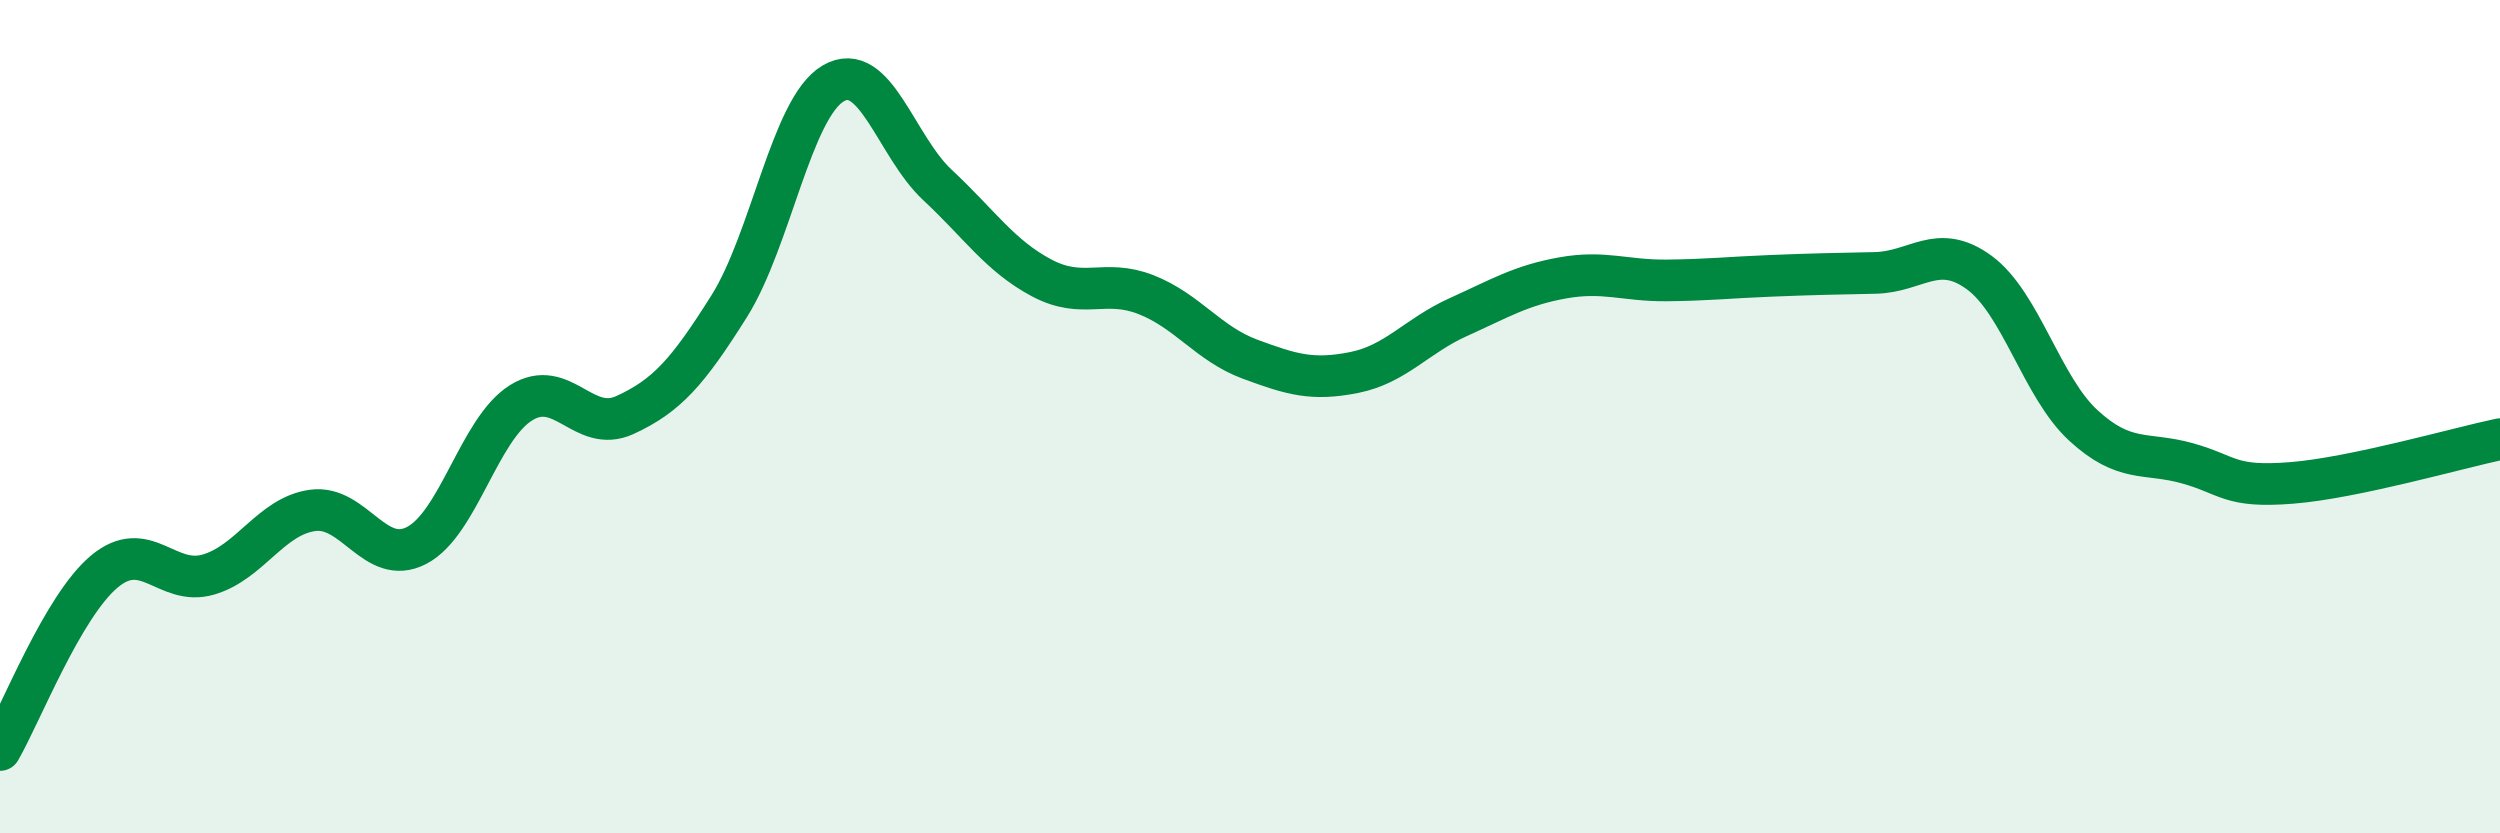
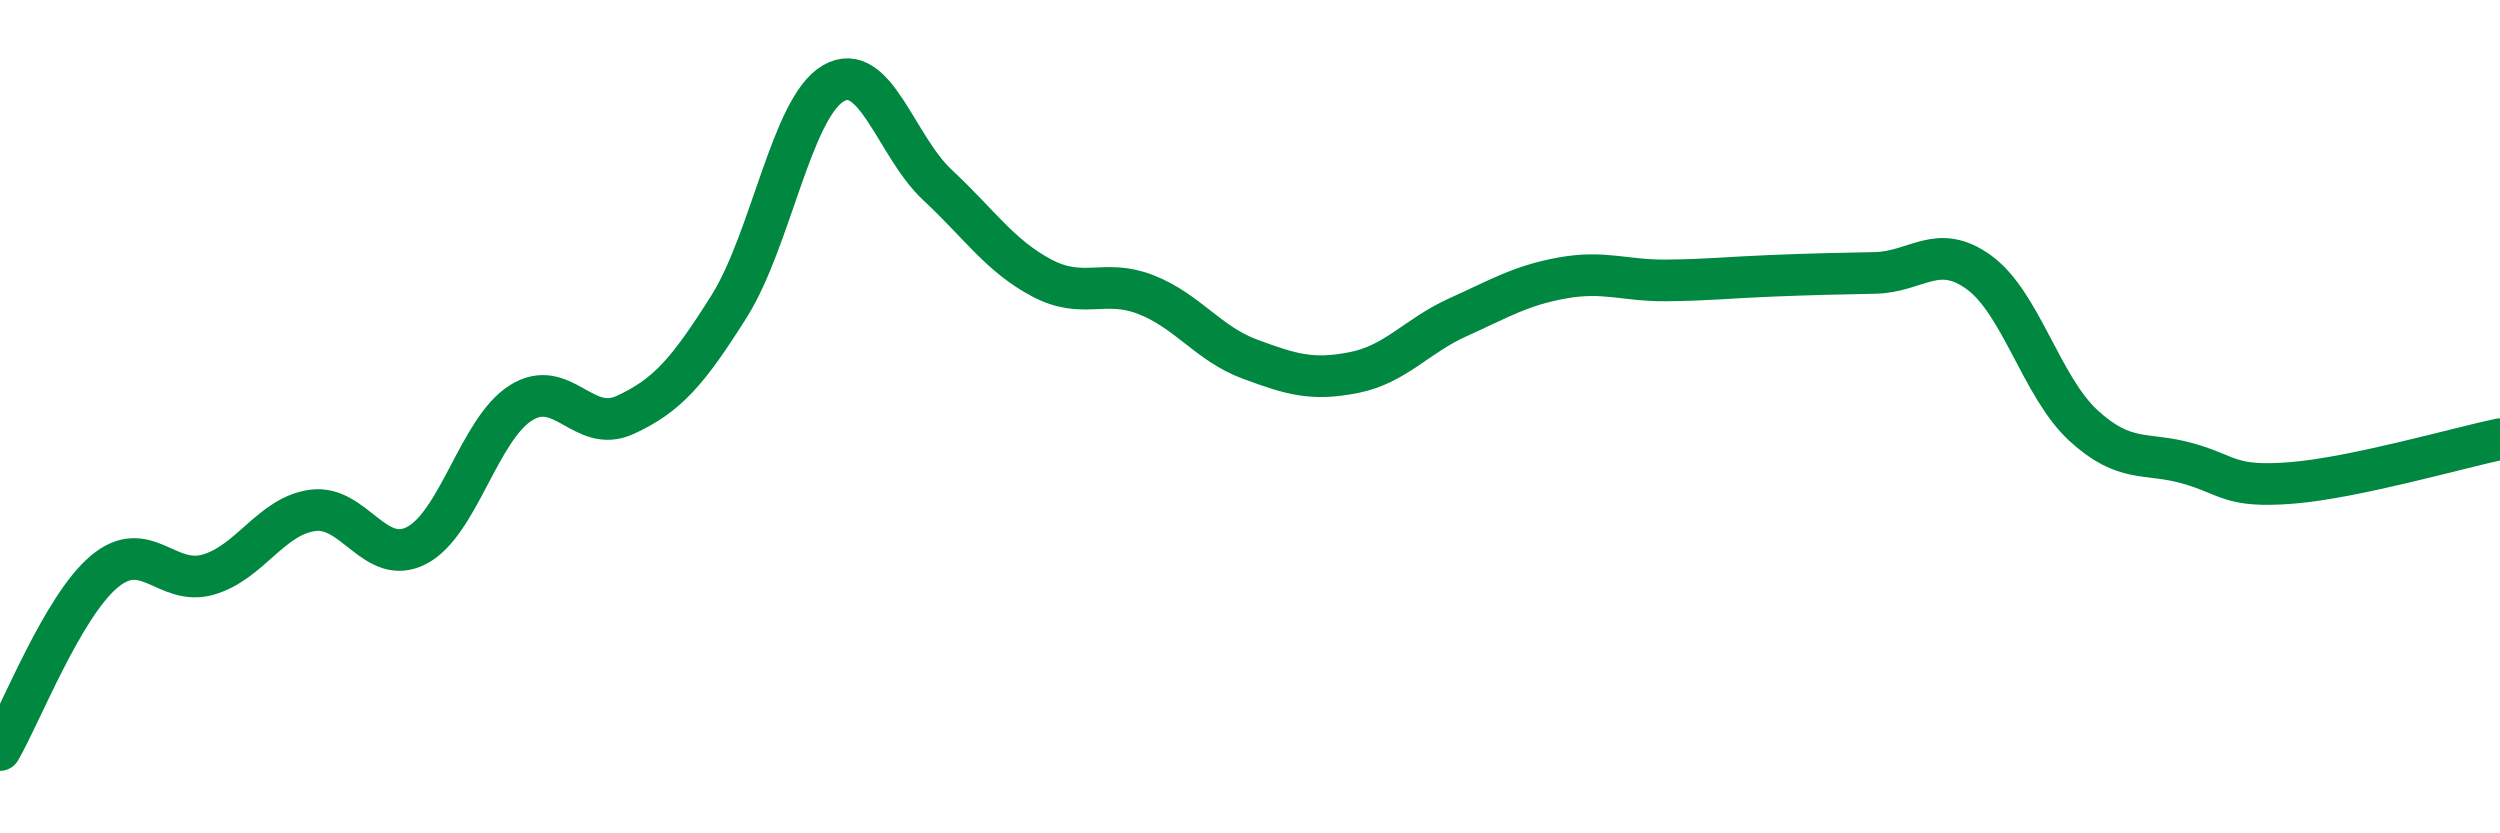
<svg xmlns="http://www.w3.org/2000/svg" width="60" height="20" viewBox="0 0 60 20">
-   <path d="M 0,18 C 0.5,17.14 1.5,14.56 2.5,13.72 C 3.5,12.88 4,14.08 5,13.79 C 6,13.5 6.5,12.39 7.5,12.25 C 8.5,12.11 9,13.61 10,13.09 C 11,12.57 11.5,10.3 12.5,9.67 C 13.5,9.04 14,10.42 15,9.96 C 16,9.5 16.5,8.94 17.5,7.35 C 18.5,5.76 19,2.58 20,2 C 21,1.42 21.5,3.51 22.5,4.44 C 23.5,5.37 24,6.14 25,6.67 C 26,7.2 26.5,6.68 27.5,7.07 C 28.5,7.46 29,8.25 30,8.62 C 31,8.99 31.5,9.14 32.5,8.94 C 33.5,8.74 34,8.06 35,7.61 C 36,7.16 36.5,6.85 37.5,6.67 C 38.5,6.49 39,6.74 40,6.73 C 41,6.72 41.5,6.66 42.5,6.62 C 43.5,6.58 44,6.57 45,6.55 C 46,6.53 46.5,5.81 47.5,6.54 C 48.5,7.27 49,9.29 50,10.21 C 51,11.13 51.5,10.84 52.5,11.12 C 53.5,11.4 53.5,11.71 55,11.59 C 56.5,11.47 59,10.75 60,10.54L60 20L0 20Z" fill="#008740" opacity="0.1" stroke-linecap="round" stroke-linejoin="round" />
  <path d="M 0,18 C 0.5,17.14 1.5,14.56 2.5,13.72 C 3.5,12.88 4,14.08 5,13.79 C 6,13.5 6.5,12.39 7.5,12.25 C 8.5,12.11 9,13.61 10,13.09 C 11,12.57 11.5,10.3 12.5,9.67 C 13.5,9.04 14,10.42 15,9.96 C 16,9.5 16.5,8.94 17.5,7.35 C 18.5,5.76 19,2.58 20,2 C 21,1.42 21.5,3.51 22.5,4.44 C 23.5,5.37 24,6.14 25,6.67 C 26,7.2 26.5,6.68 27.5,7.07 C 28.5,7.46 29,8.25 30,8.62 C 31,8.99 31.5,9.14 32.5,8.94 C 33.5,8.74 34,8.06 35,7.61 C 36,7.16 36.5,6.85 37.5,6.67 C 38.5,6.49 39,6.74 40,6.73 C 41,6.72 41.5,6.66 42.5,6.62 C 43.5,6.58 44,6.57 45,6.55 C 46,6.53 46.5,5.81 47.5,6.54 C 48.5,7.27 49,9.29 50,10.21 C 51,11.13 51.5,10.84 52.5,11.12 C 53.5,11.4 53.5,11.71 55,11.59 C 56.5,11.47 59,10.75 60,10.54" stroke="#008740" stroke-width="1" fill="none" stroke-linecap="round" stroke-linejoin="round" />
</svg>